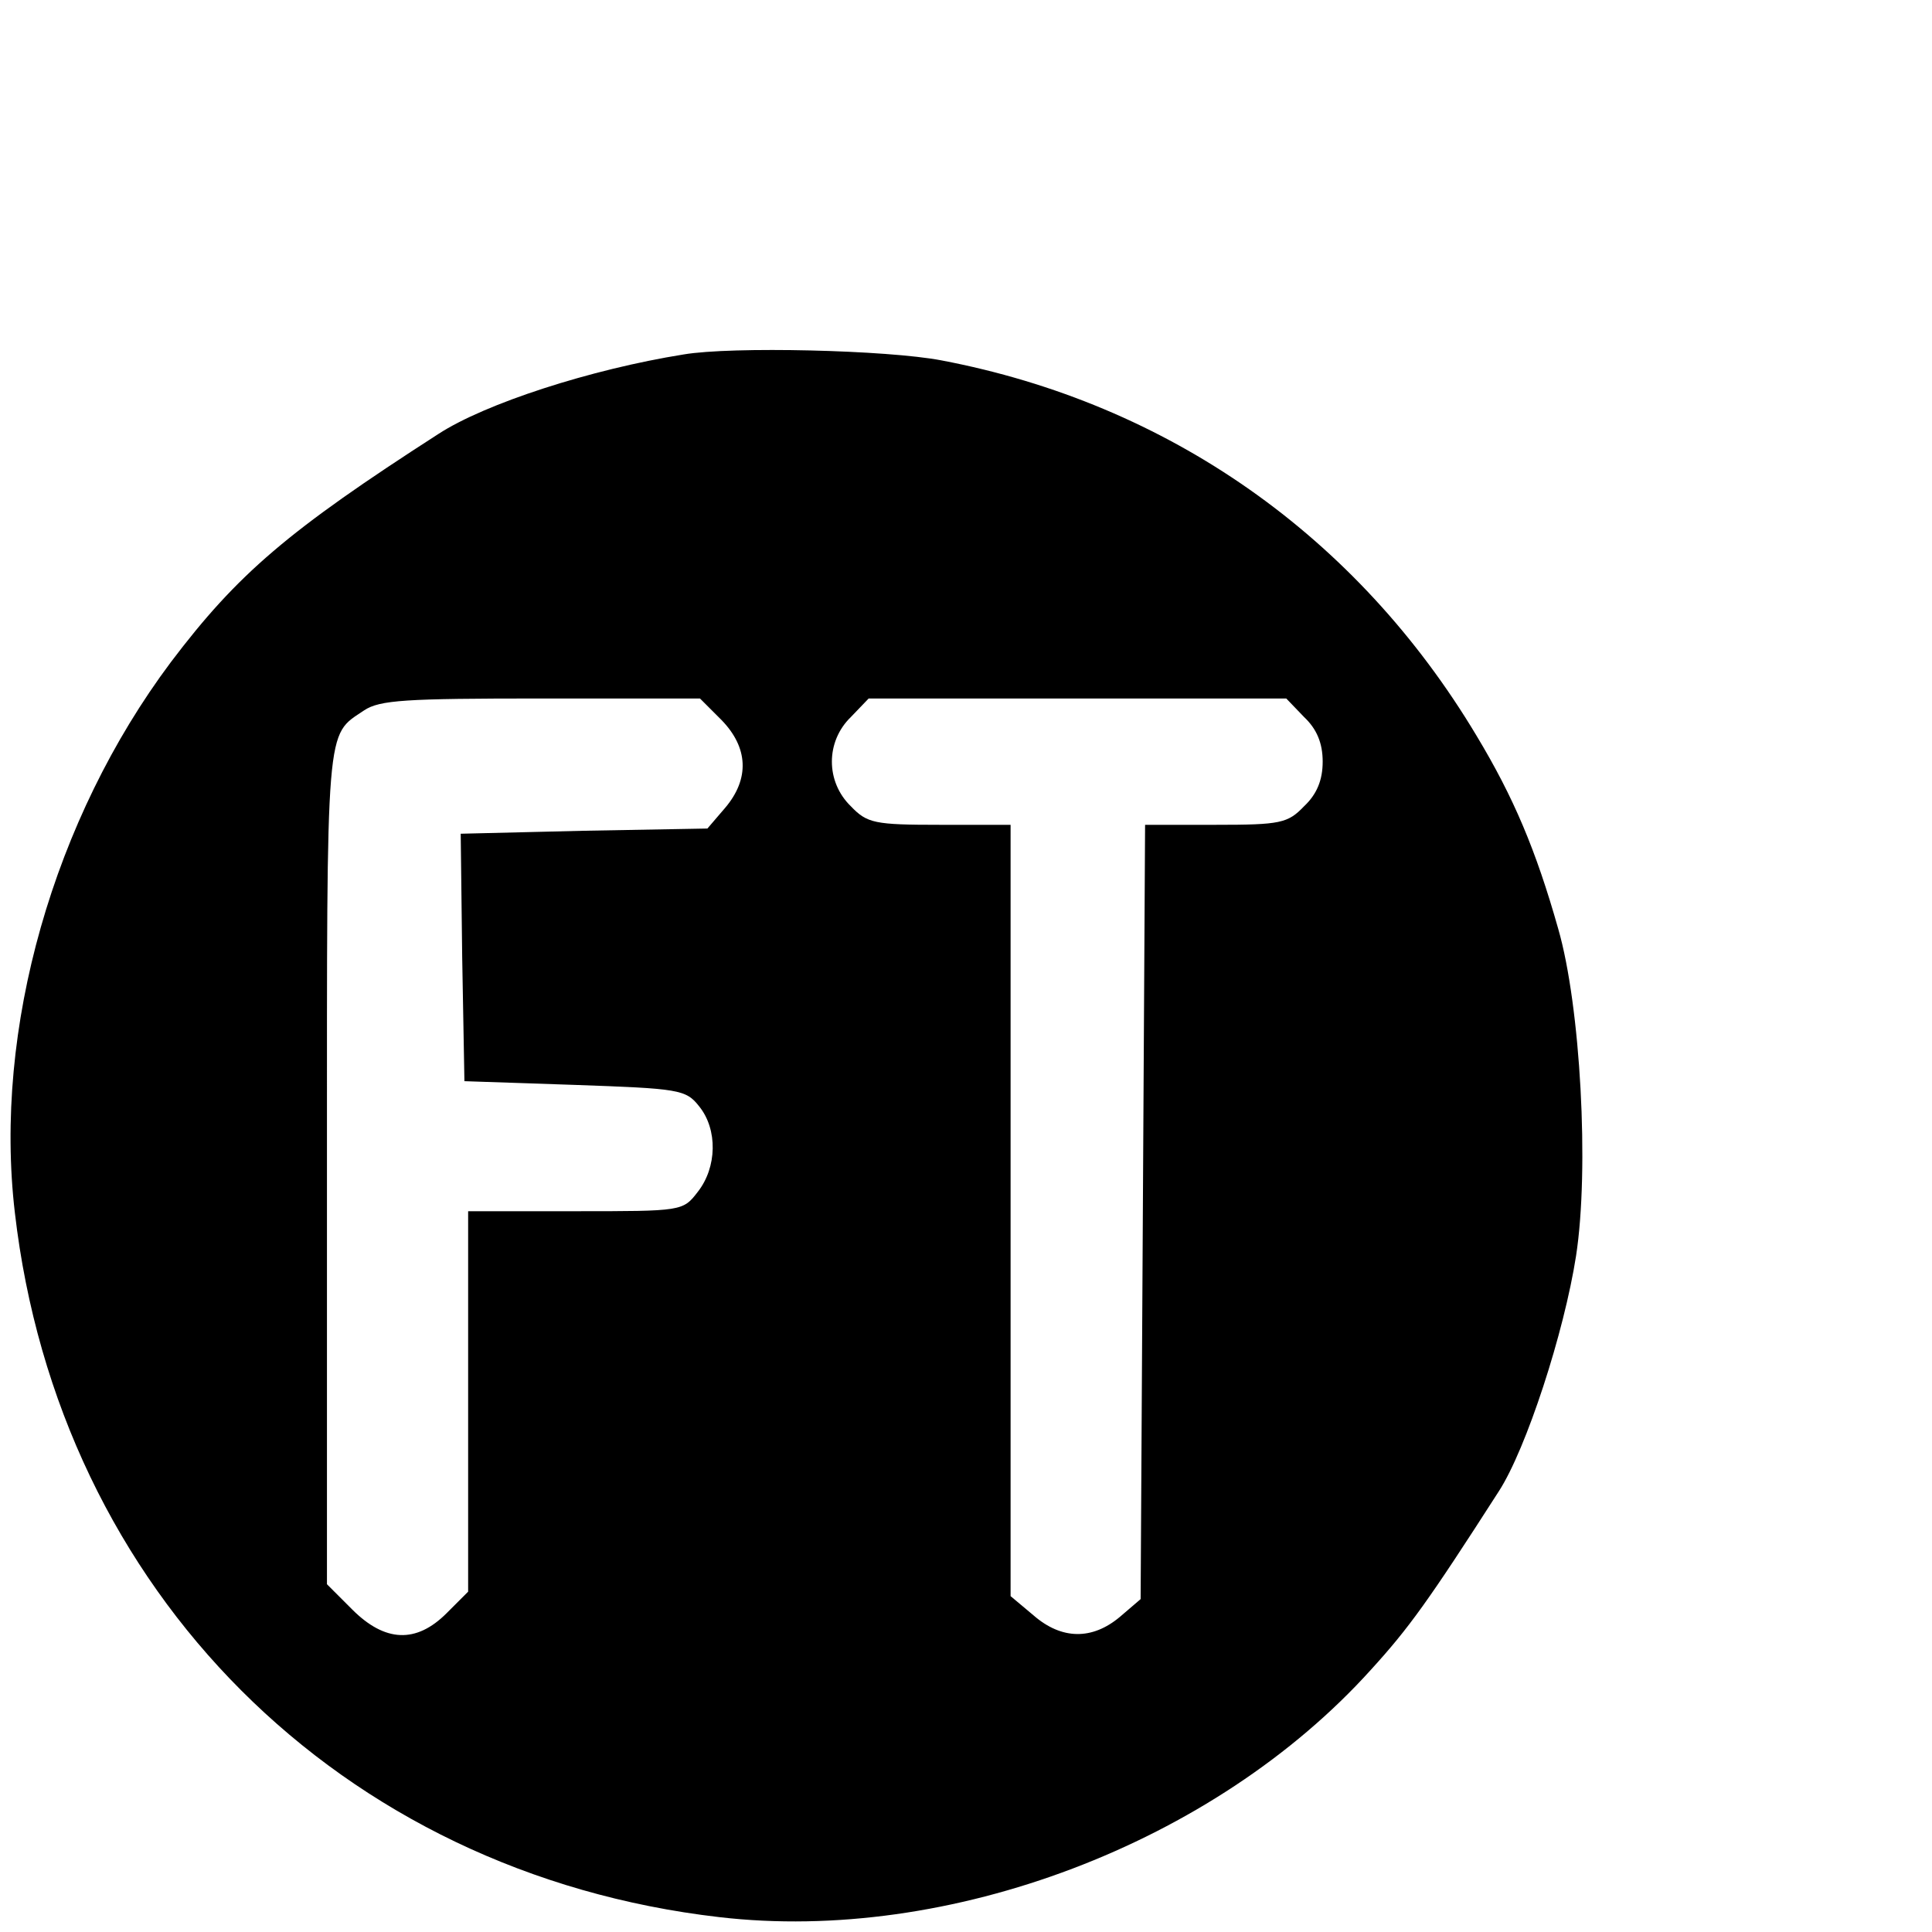
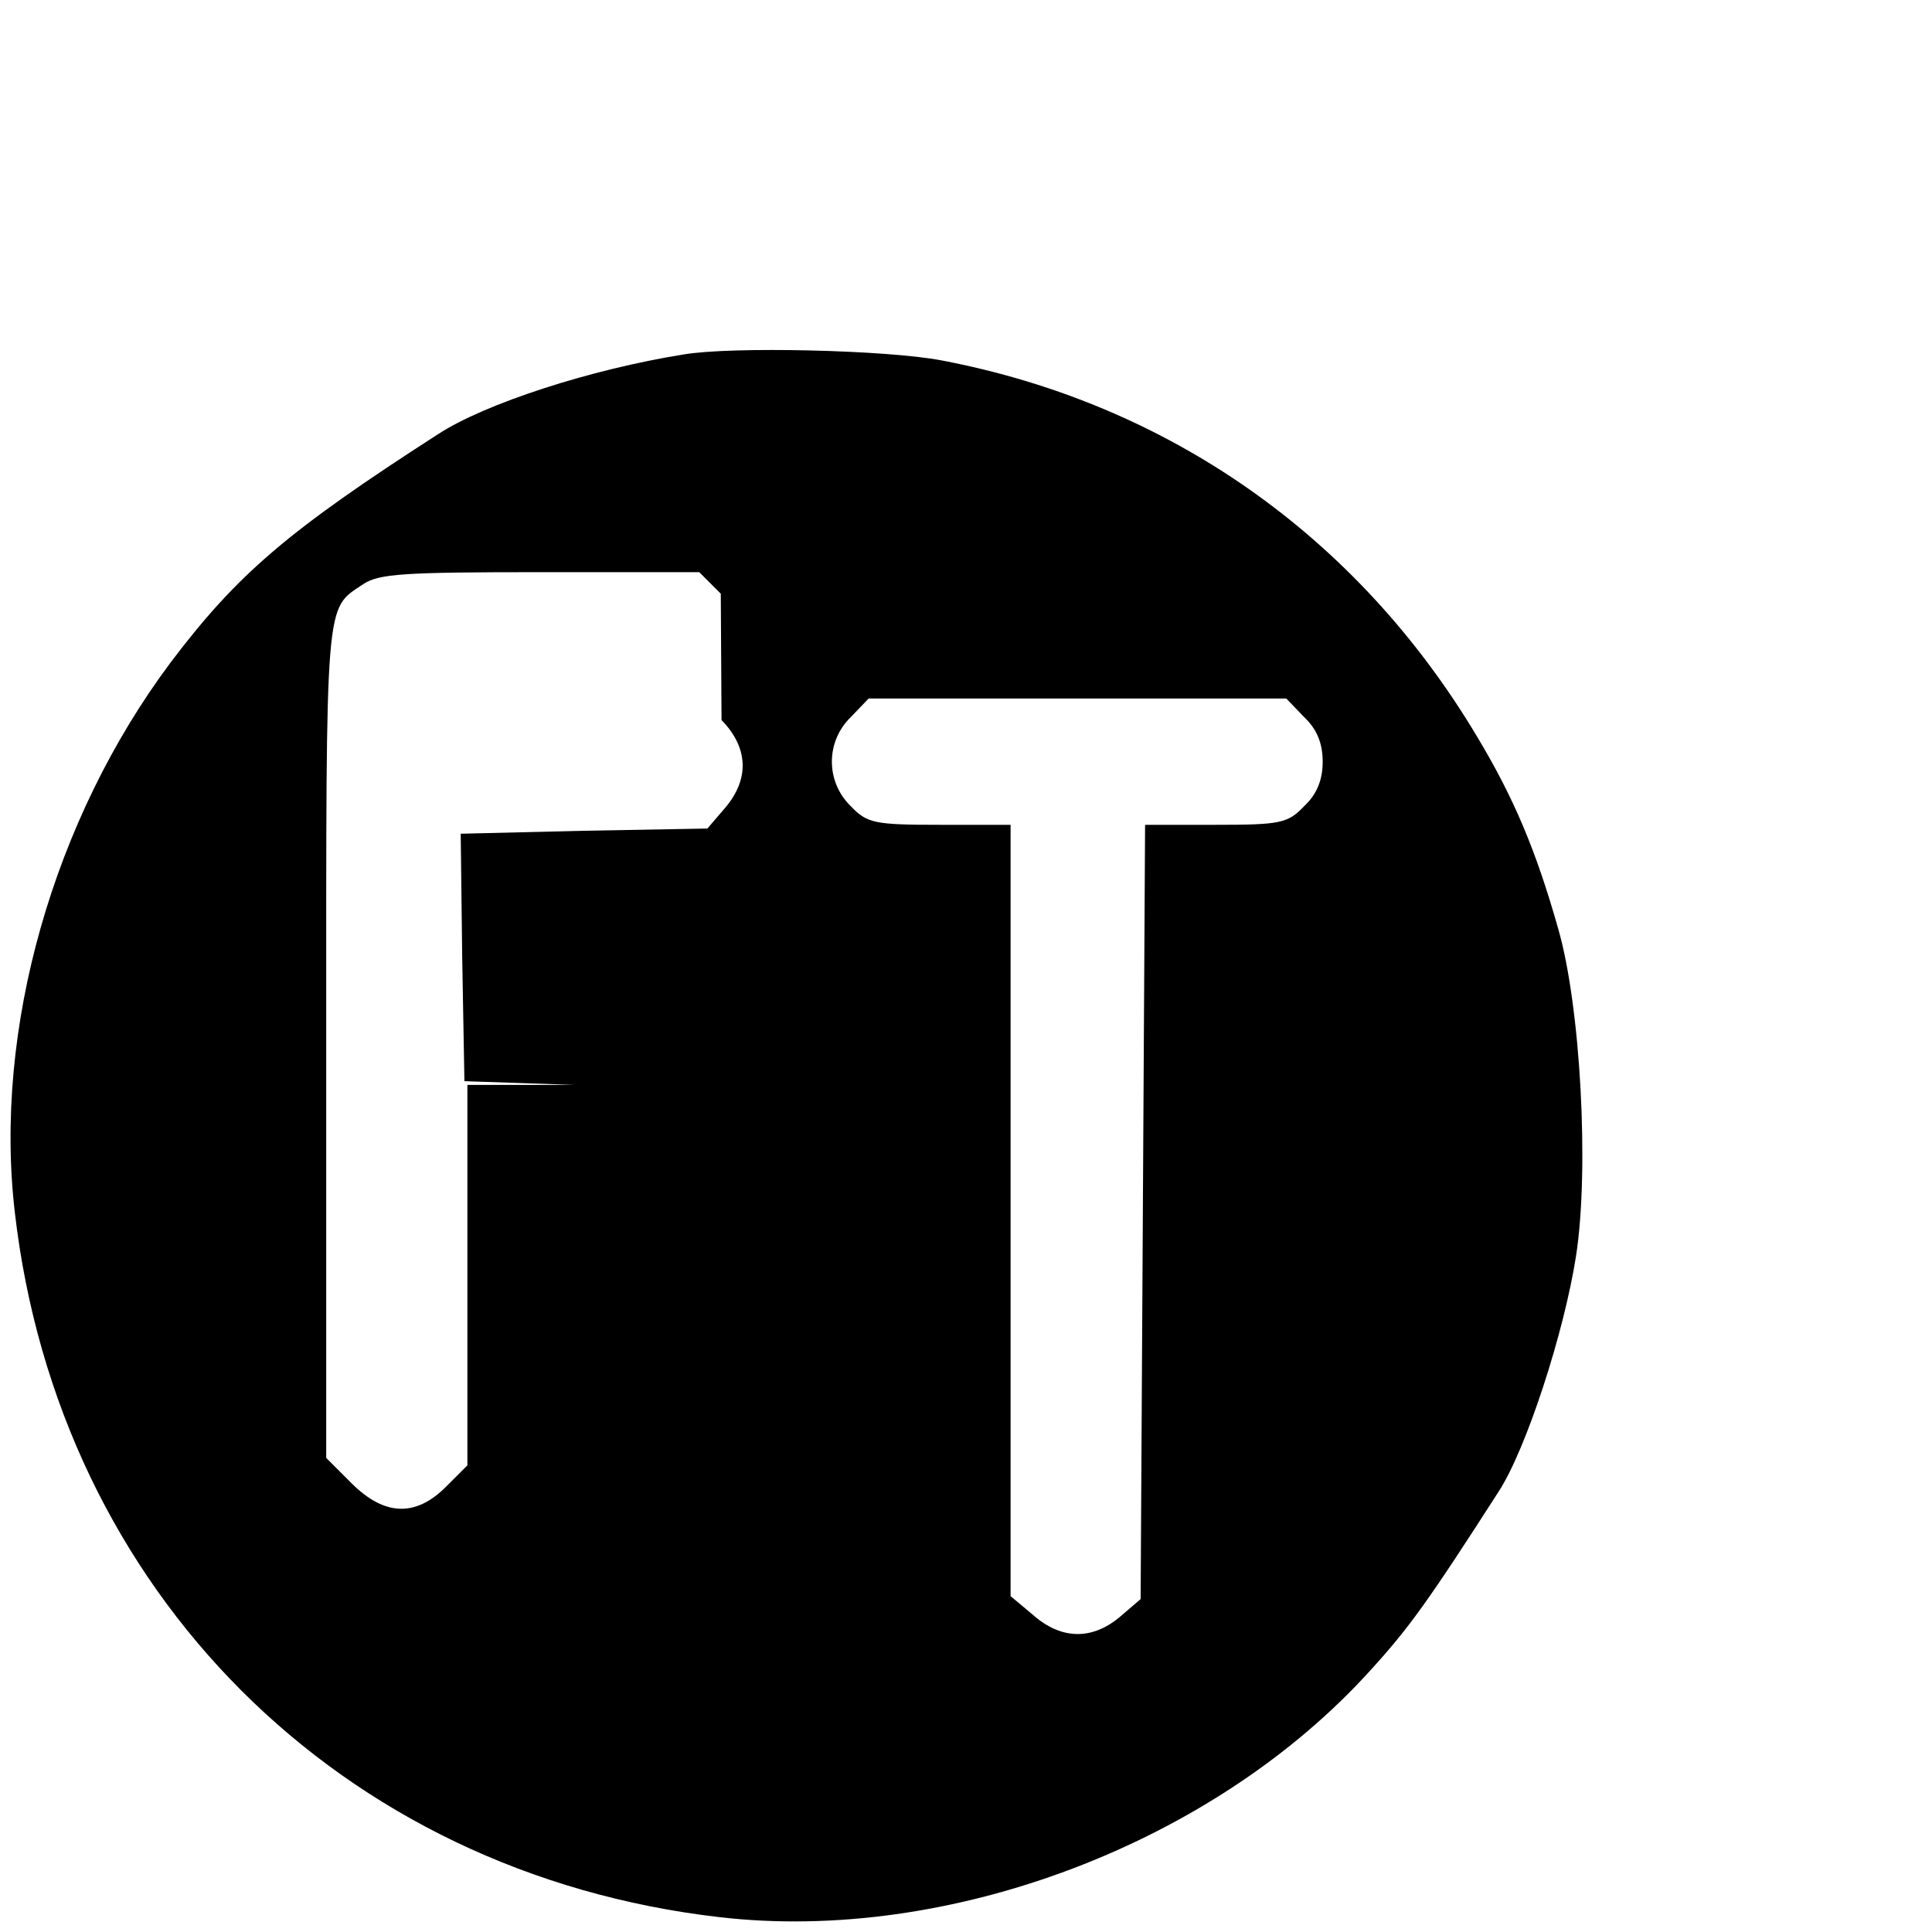
<svg xmlns="http://www.w3.org/2000/svg" version="1.0" width="260pt" height="260pt" viewBox="0 0 260 260" preserveAspectRatio="xMidYMid meet">
  <g transform="translate(0,260) scale(0.1,-0.1)" fill="#000000" stroke="none">
-     <path d="M920 2123 c-125 -20 -267 -66 -330 -107 -202 -130 -270 -188 -360 -307 -158 -211 -239 -494 -210 -741 59 -510 438 -889 948 -948 309 -36 666 99 877 333 51 56 77 92 172 240 37 57 88 214 104 317 18 117 6 336 -24 440 -30 106 -60 177 -110 260 -161 269 -415 447 -720 505 -73 14 -282 19 -347 8z m51 -492 c36 -37 38 -79 5 -118 l-24 -28 -166 -3 -166 -4 2 -166 3 -167 148 -5 c141 -5 150 -6 168 -29 25 -31 24 -82 -2 -115 -20 -26 -21 -26 -165 -26 l-144 0 0 -256 0 -256 -29 -29 c-41 -41 -83 -39 -127 5 l-34 34 0 564 c0 601 -2 577 50 612 21 14 56 16 238 16 l214 0 29 -29z m784 4 c17 -16 25 -35 25 -60 0 -25 -8 -44 -25 -60 -22 -23 -32 -25 -119 -25 l-95 0 -3 -521 -3 -521 -28 -24 c-37 -31 -78 -31 -116 2 l-31 26 0 519 0 519 -95 0 c-88 0 -98 2 -120 25 -34 33 -34 87 0 120 l24 25 281 0 281 0 24 -25z" />
+     <path d="M920 2123 c-125 -20 -267 -66 -330 -107 -202 -130 -270 -188 -360 -307 -158 -211 -239 -494 -210 -741 59 -510 438 -889 948 -948 309 -36 666 99 877 333 51 56 77 92 172 240 37 57 88 214 104 317 18 117 6 336 -24 440 -30 106 -60 177 -110 260 -161 269 -415 447 -720 505 -73 14 -282 19 -347 8z m51 -492 c36 -37 38 -79 5 -118 l-24 -28 -166 -3 -166 -4 2 -166 3 -167 148 -5 l-144 0 0 -256 0 -256 -29 -29 c-41 -41 -83 -39 -127 5 l-34 34 0 564 c0 601 -2 577 50 612 21 14 56 16 238 16 l214 0 29 -29z m784 4 c17 -16 25 -35 25 -60 0 -25 -8 -44 -25 -60 -22 -23 -32 -25 -119 -25 l-95 0 -3 -521 -3 -521 -28 -24 c-37 -31 -78 -31 -116 2 l-31 26 0 519 0 519 -95 0 c-88 0 -98 2 -120 25 -34 33 -34 87 0 120 l24 25 281 0 281 0 24 -25z" />
  </g>
</svg>